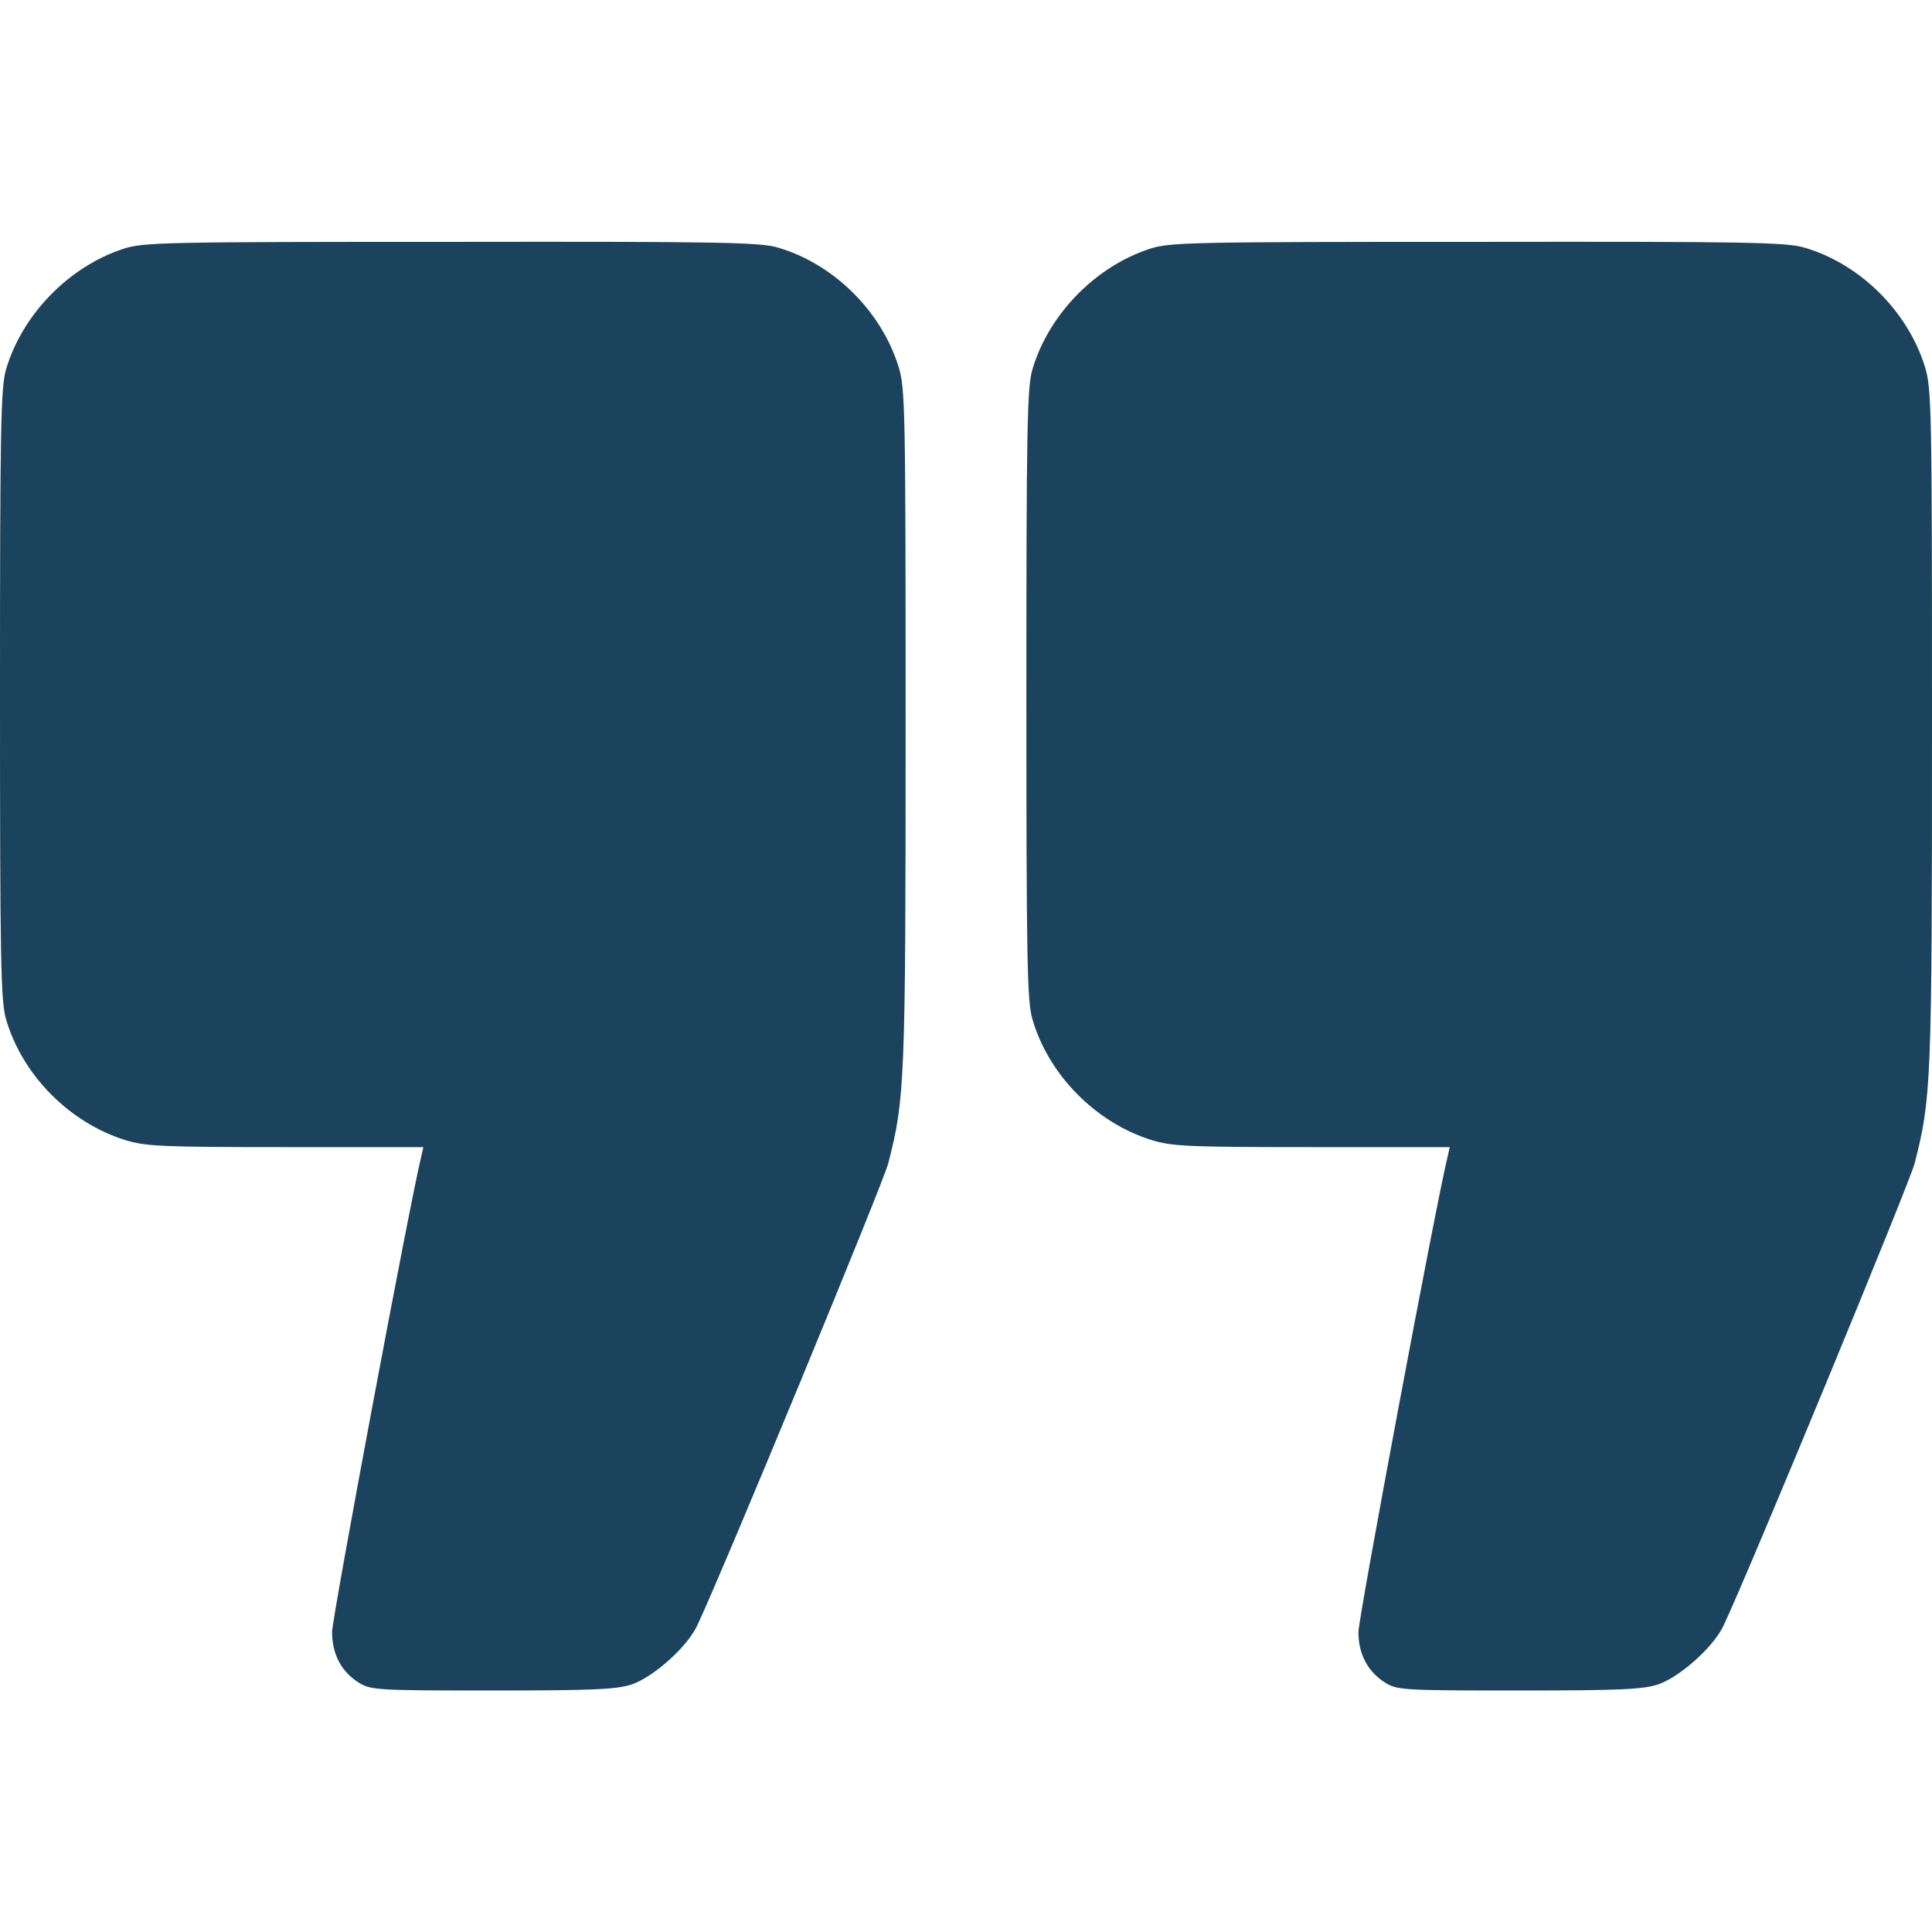
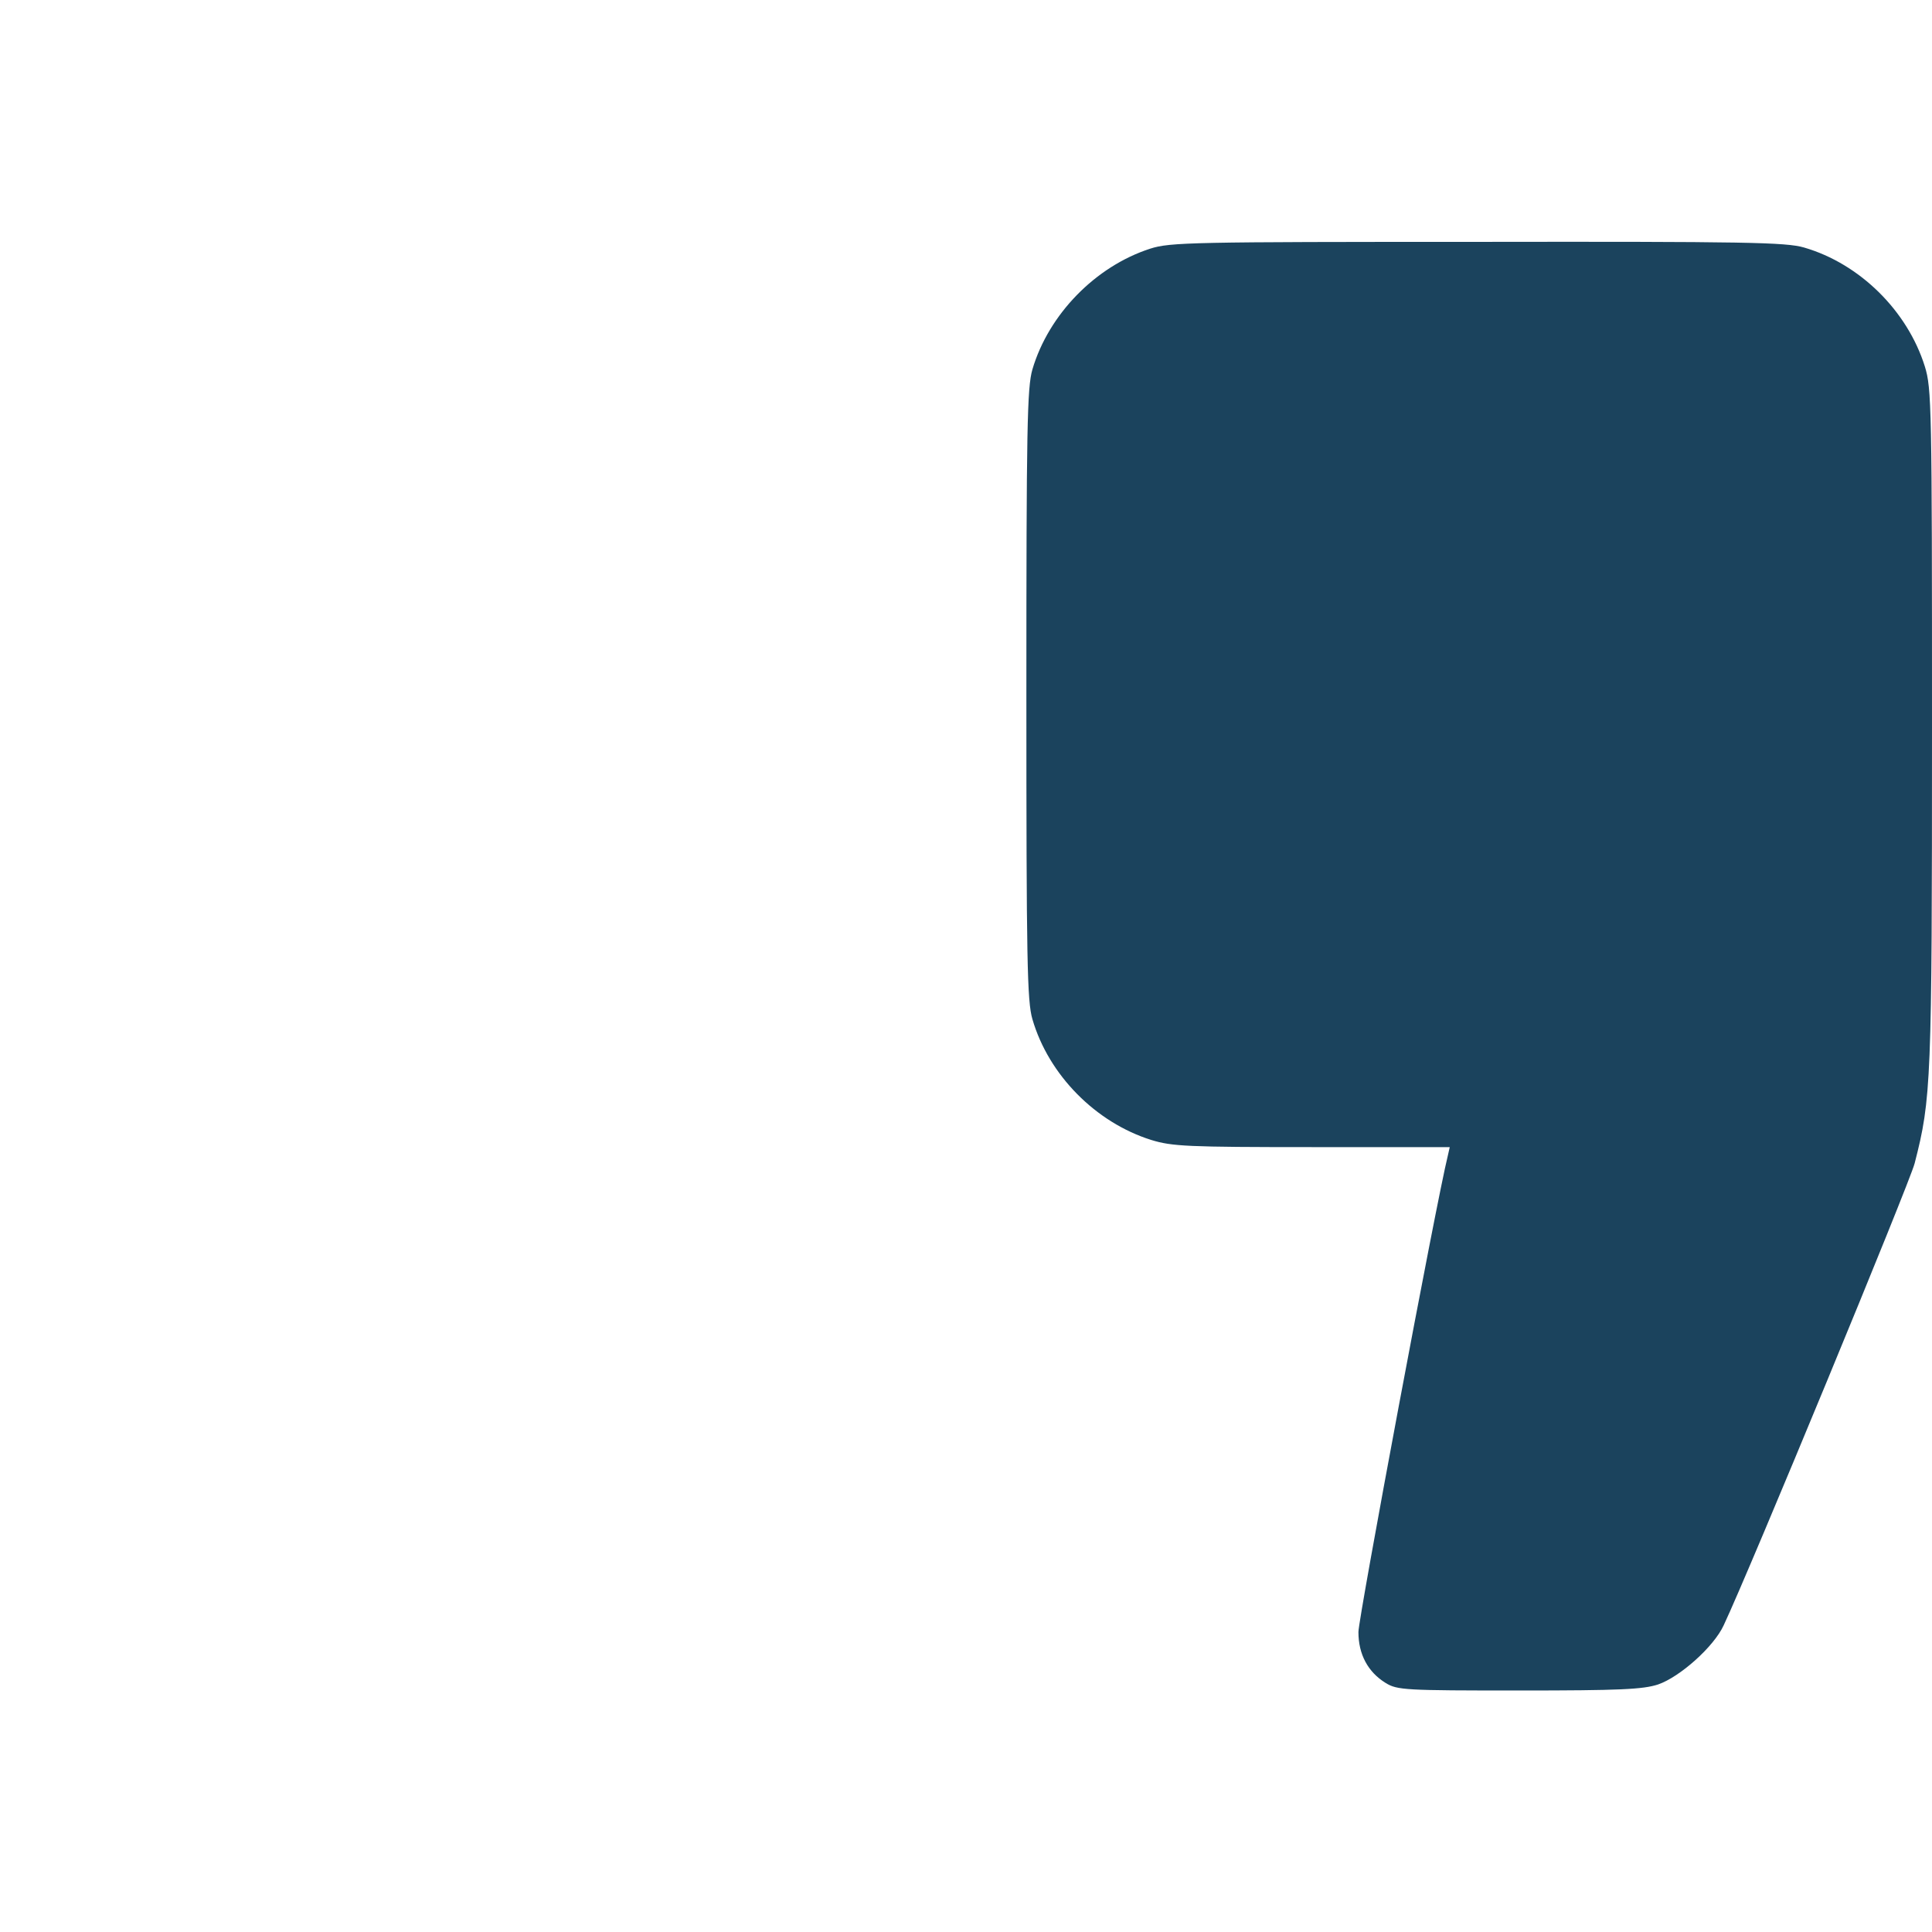
<svg xmlns="http://www.w3.org/2000/svg" width="67" height="67" viewBox="0 0 67 67" fill="none">
-   <path d="M4.292 8.624C2.395 9.239 0.772 10.901 0.209 12.811C0.026 13.439 0 14.826 0 24.078C0 33.33 0.026 34.717 0.209 35.345C0.772 37.282 2.408 38.931 4.331 39.533C5.051 39.755 5.588 39.781 9.906 39.781H14.682L14.617 40.069C14.211 41.705 11.516 56.112 11.516 56.597C11.516 57.369 11.843 57.984 12.458 58.363C12.864 58.612 13.125 58.625 17.09 58.625C20.597 58.625 21.382 58.586 21.906 58.416C22.665 58.154 23.843 57.107 24.183 56.361C25.086 54.451 30.634 41.011 30.804 40.344C31.38 38.106 31.406 37.531 31.406 25.23C31.406 14.081 31.393 13.465 31.158 12.706C30.556 10.783 28.907 9.147 26.97 8.584C26.342 8.401 24.955 8.375 15.651 8.388C5.732 8.388 4.986 8.401 4.292 8.624Z" fill="#1B435D" />
  <path d="M39.886 8.624C37.989 9.239 36.366 10.901 35.803 12.811C35.62 13.439 35.594 14.826 35.594 24.078C35.594 33.33 35.62 34.717 35.803 35.345C36.366 37.282 38.002 38.931 39.925 39.533C40.645 39.755 41.181 39.781 45.5 39.781H50.276L50.211 40.069C49.805 41.705 47.109 56.112 47.109 56.597C47.109 57.369 47.437 57.984 48.052 58.363C48.457 58.612 48.719 58.625 52.684 58.625C56.191 58.625 56.976 58.586 57.5 58.416C58.259 58.154 59.436 57.107 59.777 56.361C60.679 54.451 66.228 41.011 66.398 40.344C66.974 38.106 67 37.531 67 25.23C67 14.081 66.987 13.465 66.751 12.706C66.149 10.783 64.501 9.147 62.564 8.584C61.936 8.401 60.549 8.375 51.245 8.388C41.325 8.388 40.58 8.401 39.886 8.624Z" fill="#1B435D" />
</svg>